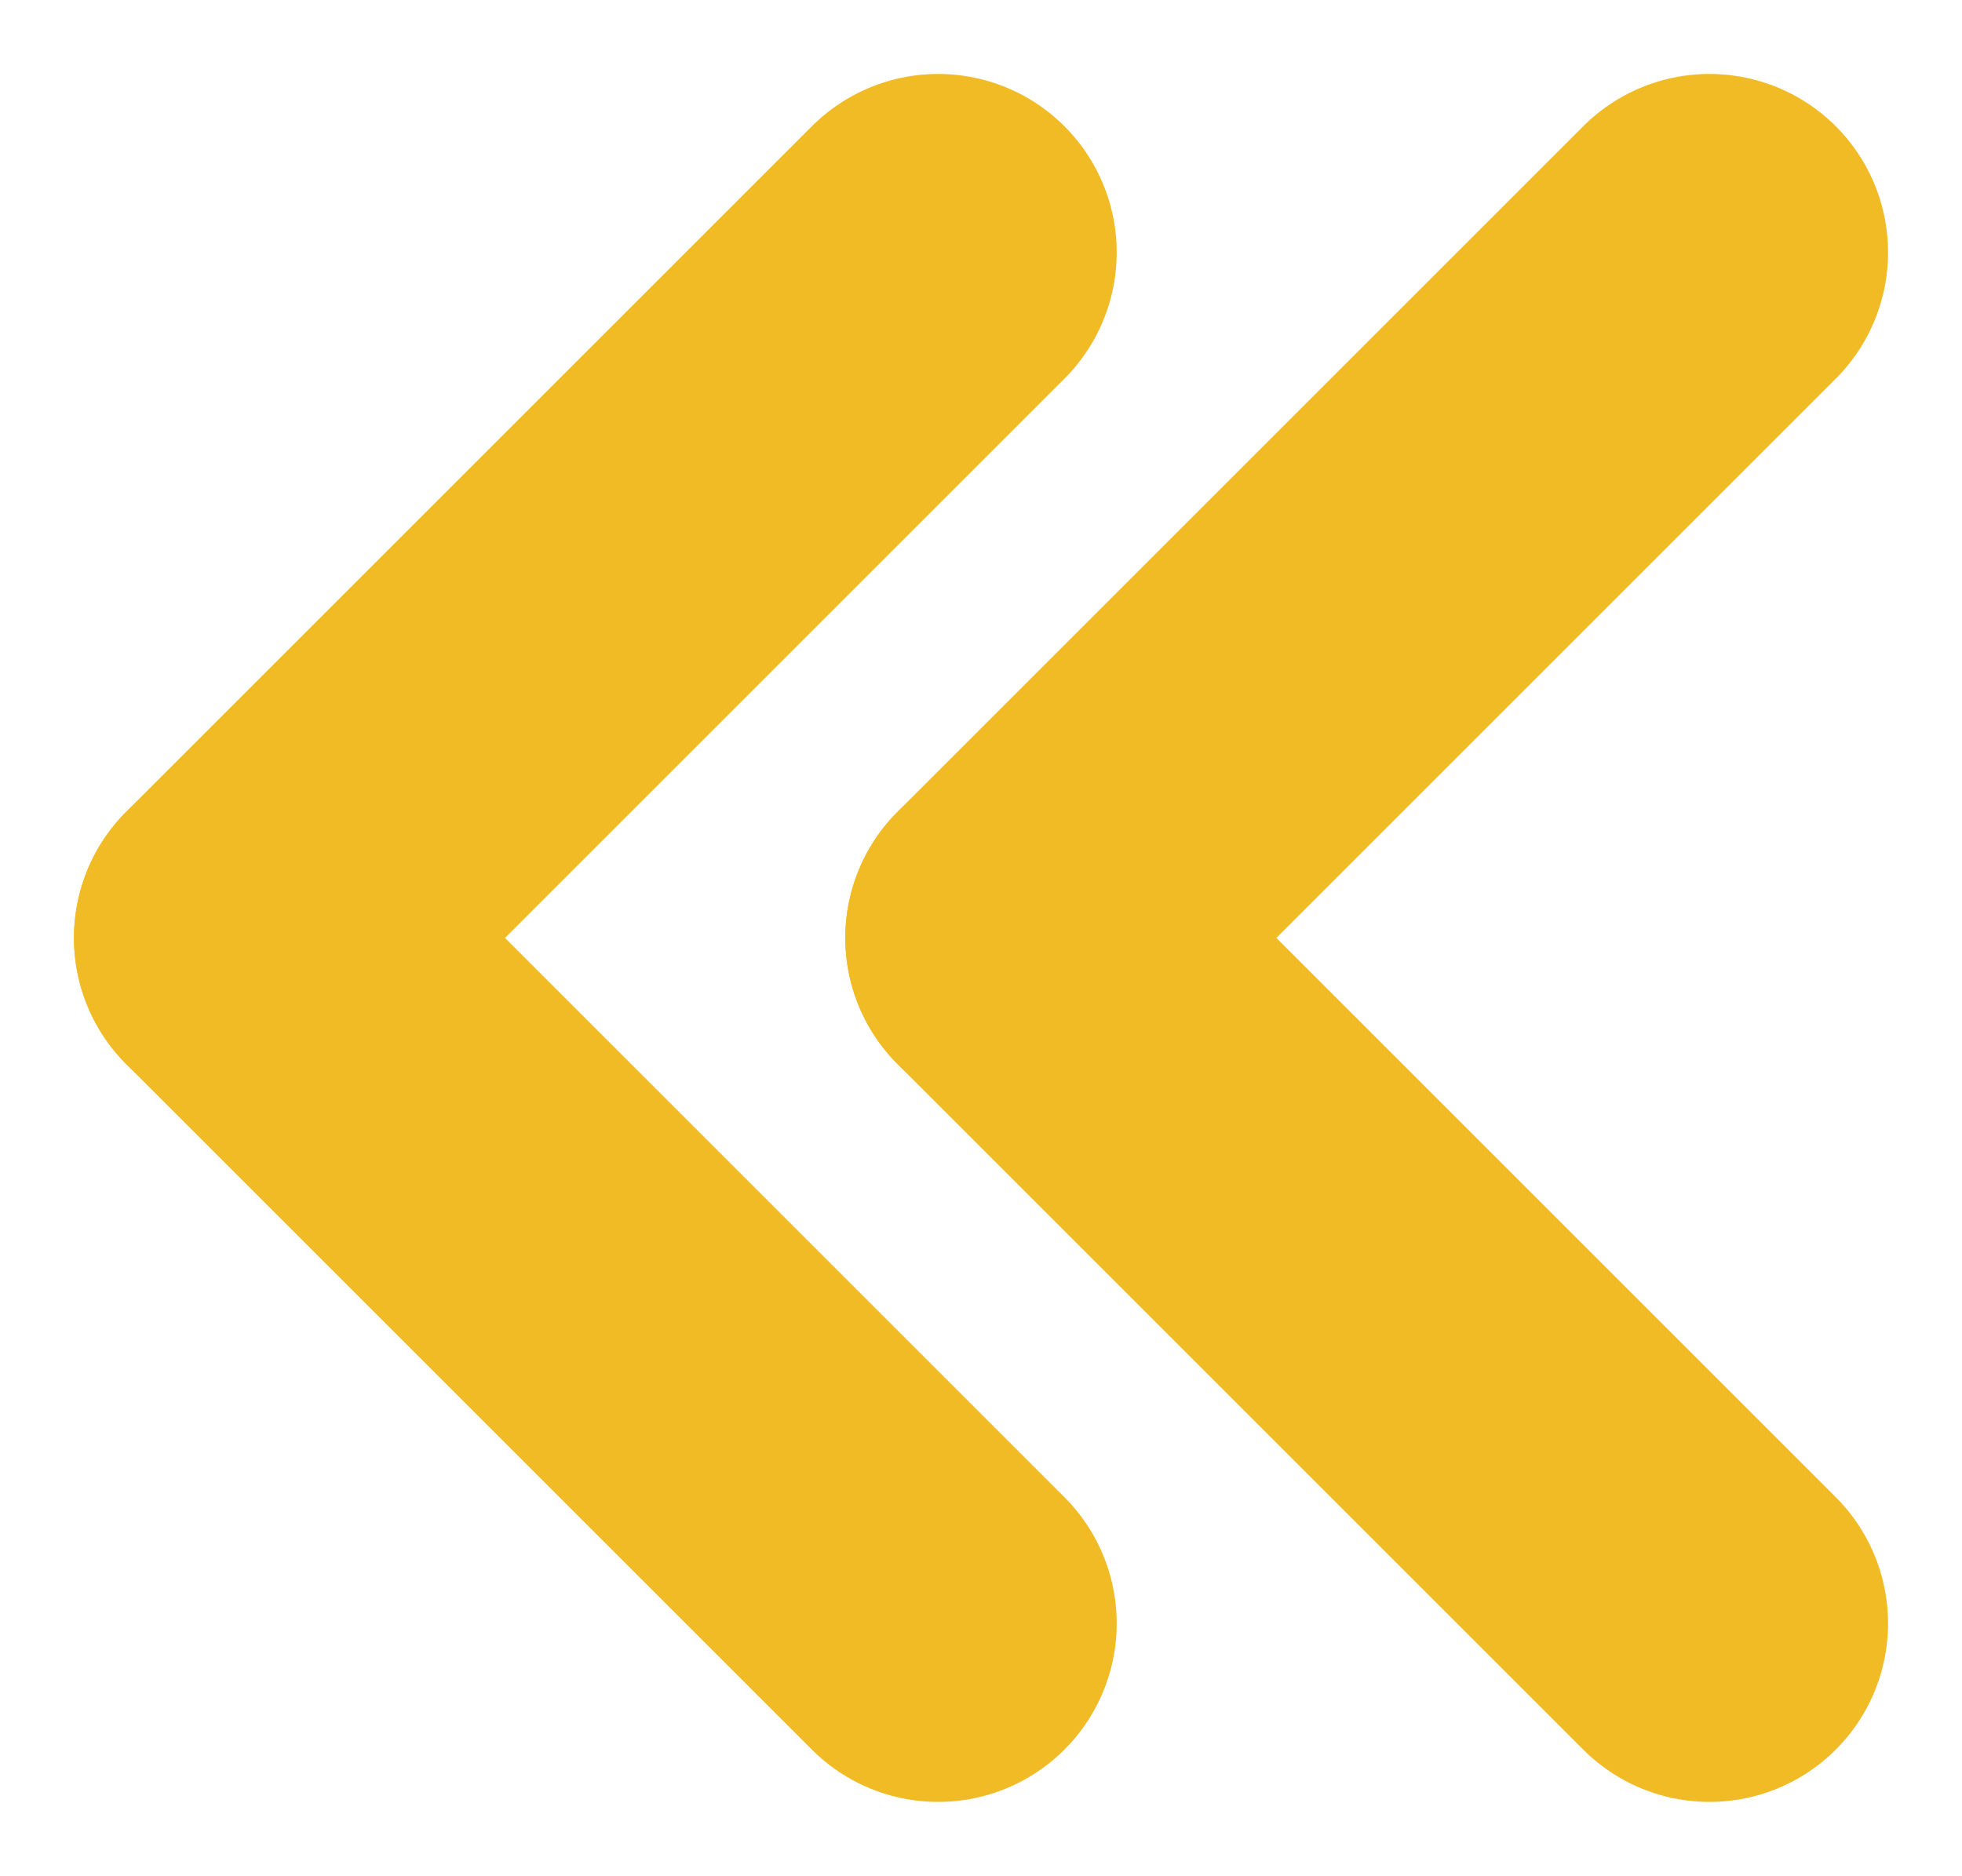
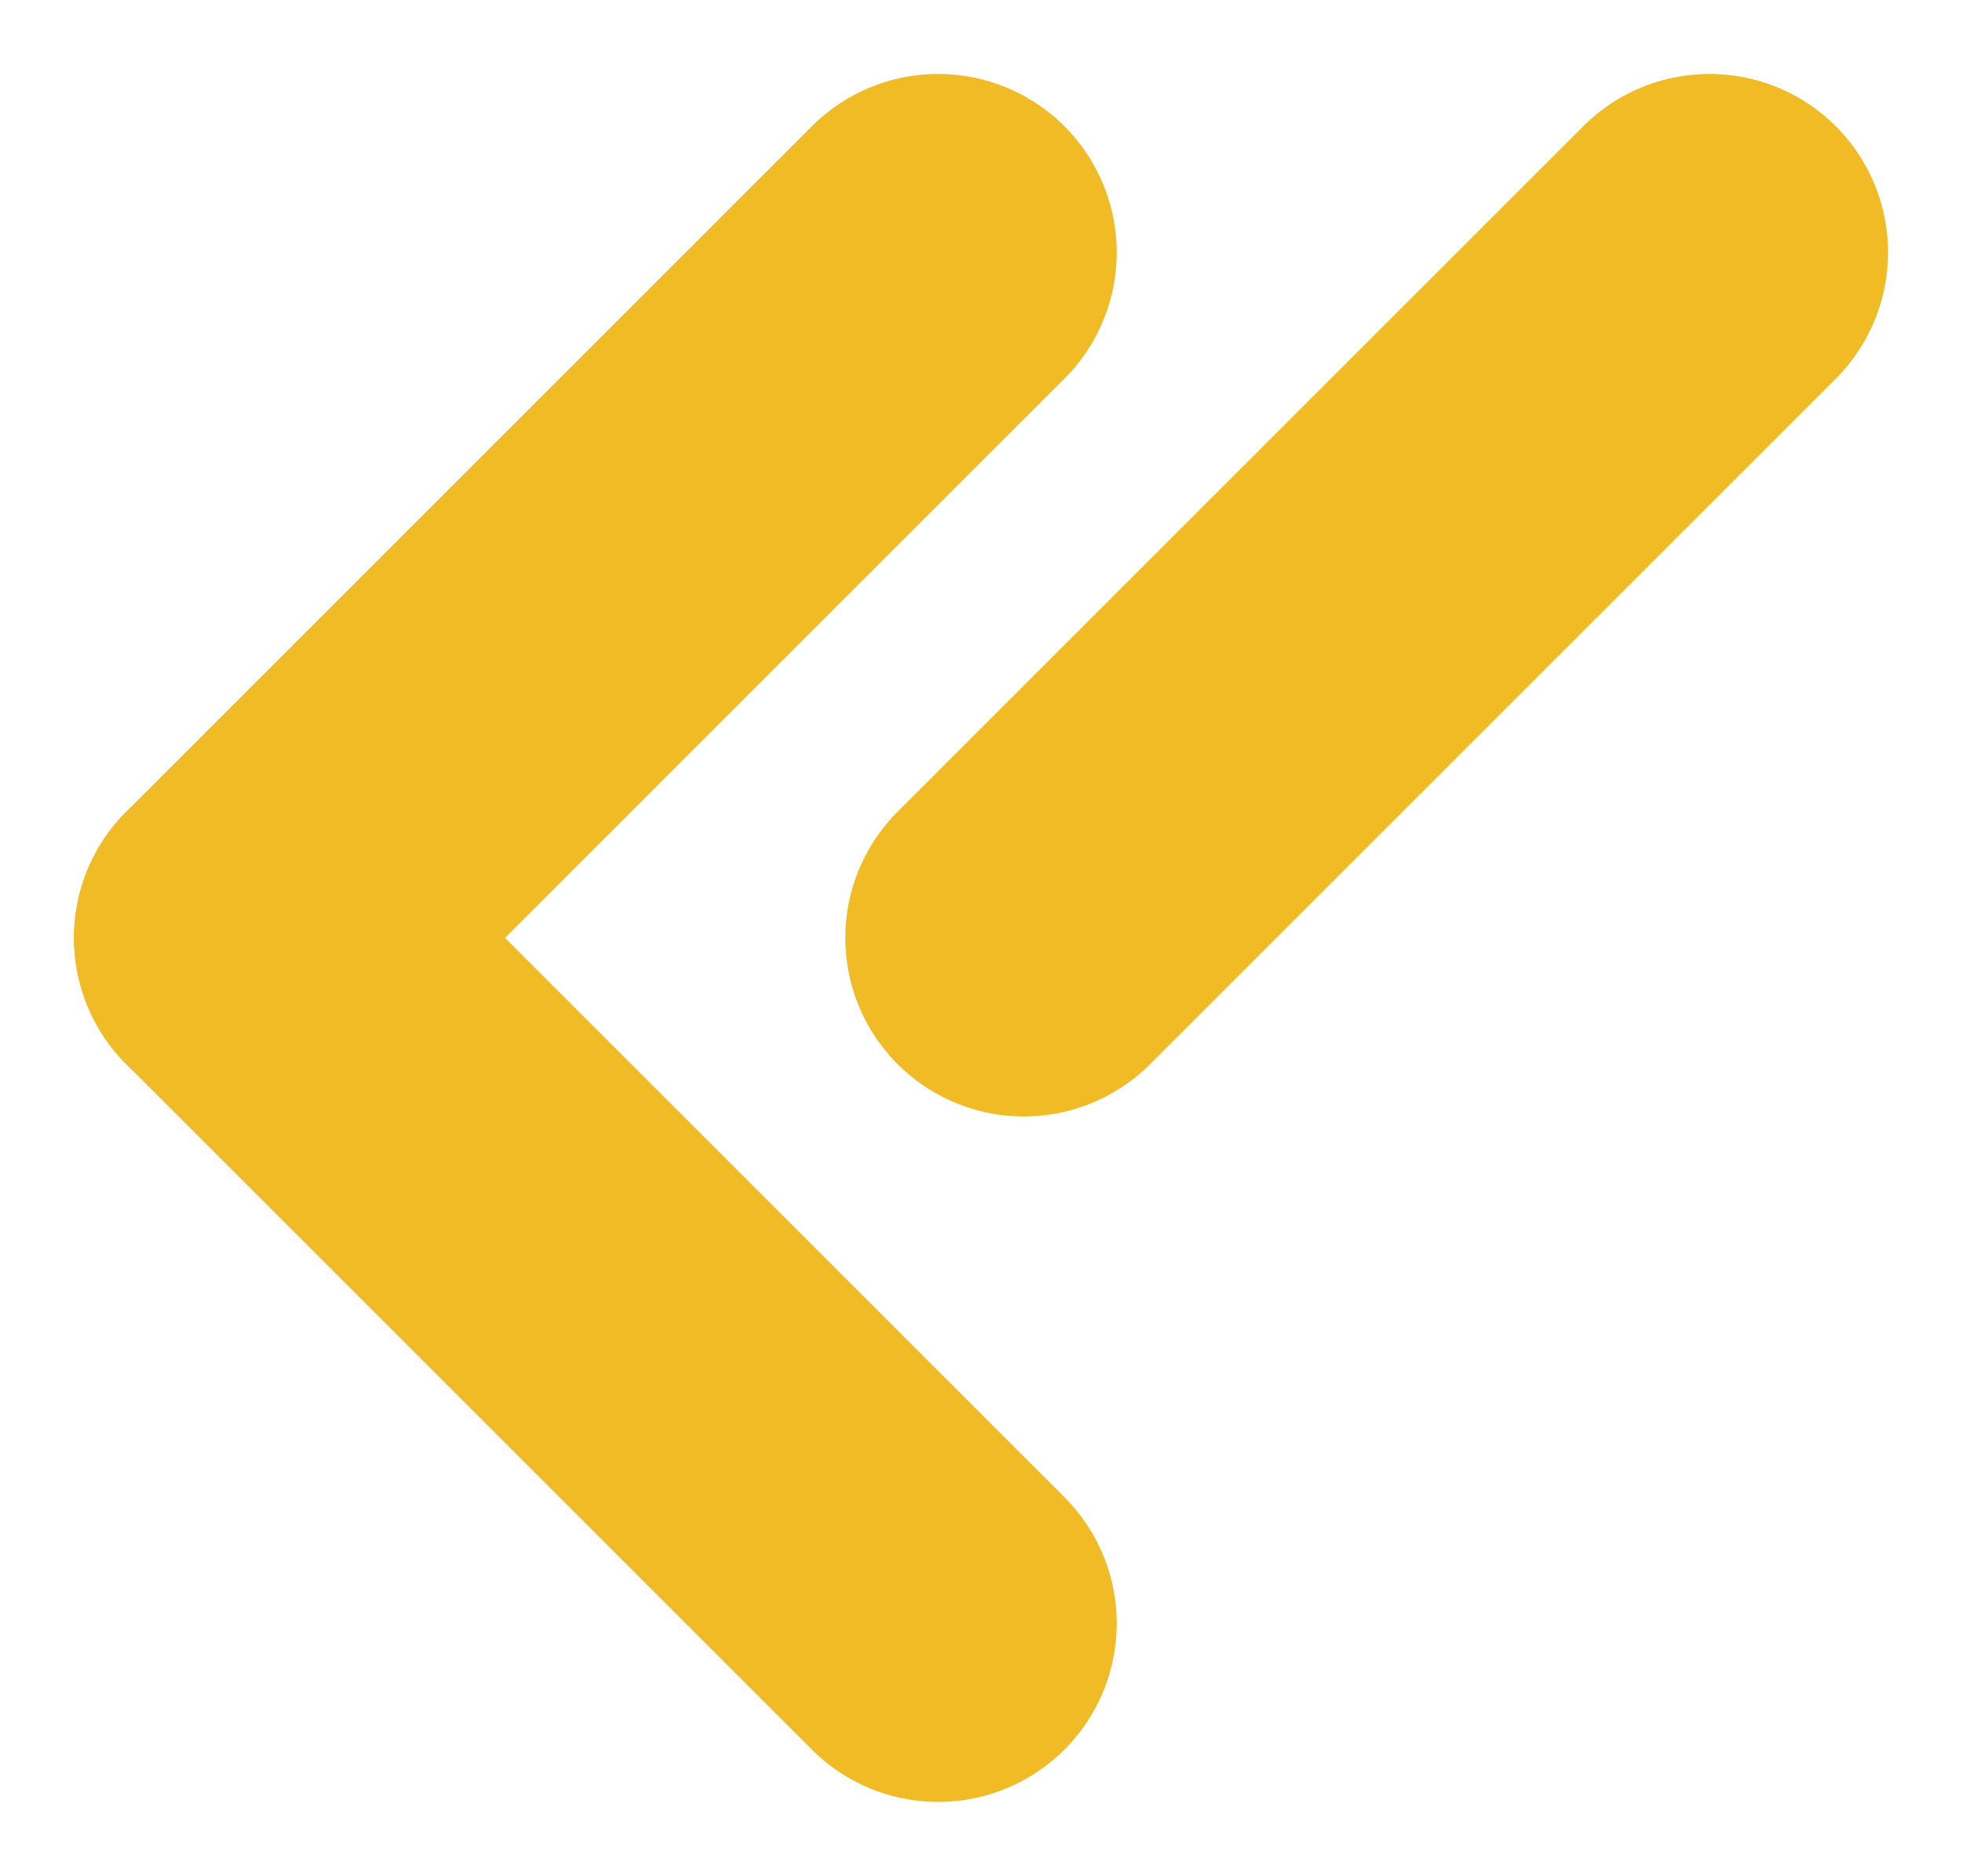
<svg xmlns="http://www.w3.org/2000/svg" width="137.355" height="131.355" viewBox="0 0 137.355 131.355">
  <g id="Groupe_391" data-name="Groupe 391" transform="translate(-1604.822 -2360.822)">
    <g id="Groupe_379" data-name="Groupe 379">
      <g id="Groupe_378" data-name="Groupe 378" transform="translate(28 1147)">
        <line id="Ligne_8" data-name="Ligne 8" y1="48" x2="48" transform="translate(1594.5 1231.5)" fill="none" stroke="#f1bb25" stroke-linecap="round" stroke-width="25" />
        <line id="Ligne_12" data-name="Ligne 12" x1="48" y1="48" transform="translate(1594.5 1279.5)" fill="none" stroke="#f1bb25" stroke-linecap="round" stroke-width="25" />
      </g>
    </g>
    <g id="Groupe_380" data-name="Groupe 380" transform="translate(54)">
      <g id="Groupe_378-2" data-name="Groupe 378" transform="translate(28 1147)">
        <line id="Ligne_8-2" data-name="Ligne 8" y1="48" x2="48" transform="translate(1594.5 1231.5)" fill="none" stroke="#f1bb25" stroke-linecap="round" stroke-width="25" />
-         <line id="Ligne_12-2" data-name="Ligne 12" x1="48" y1="48" transform="translate(1594.5 1279.5)" fill="none" stroke="#f1bb25" stroke-linecap="round" stroke-width="25" />
      </g>
    </g>
  </g>
</svg>